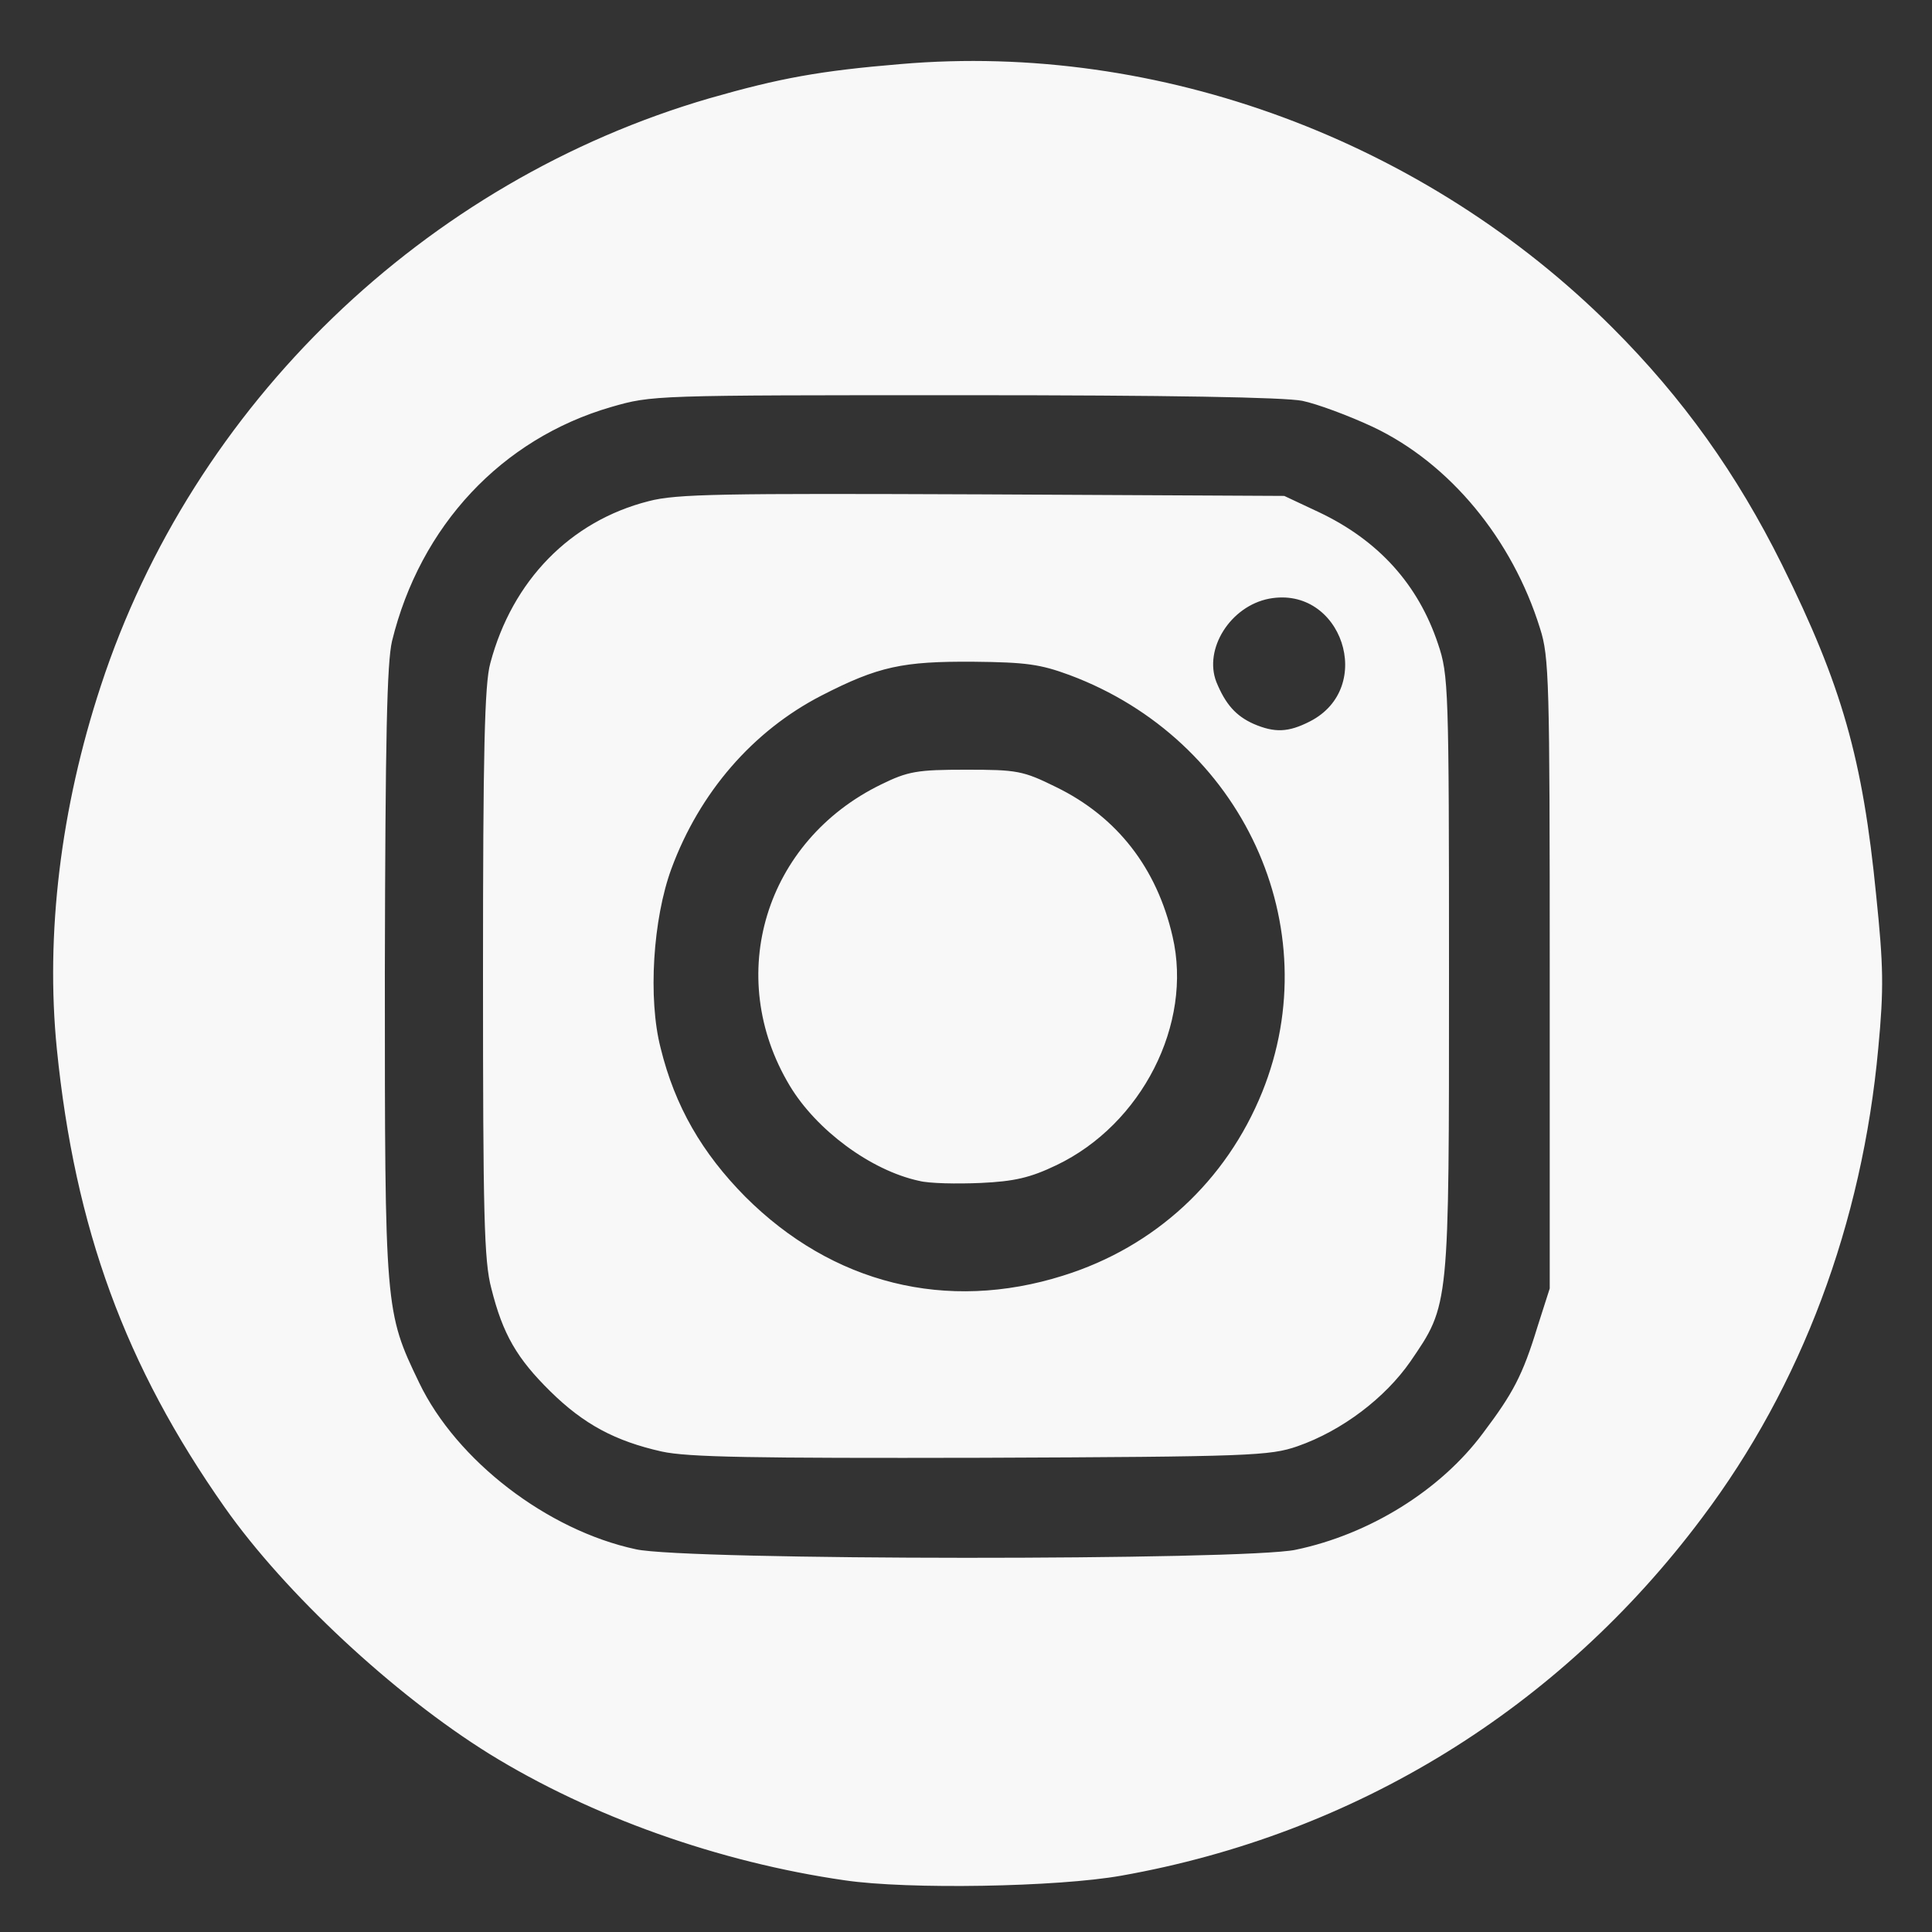
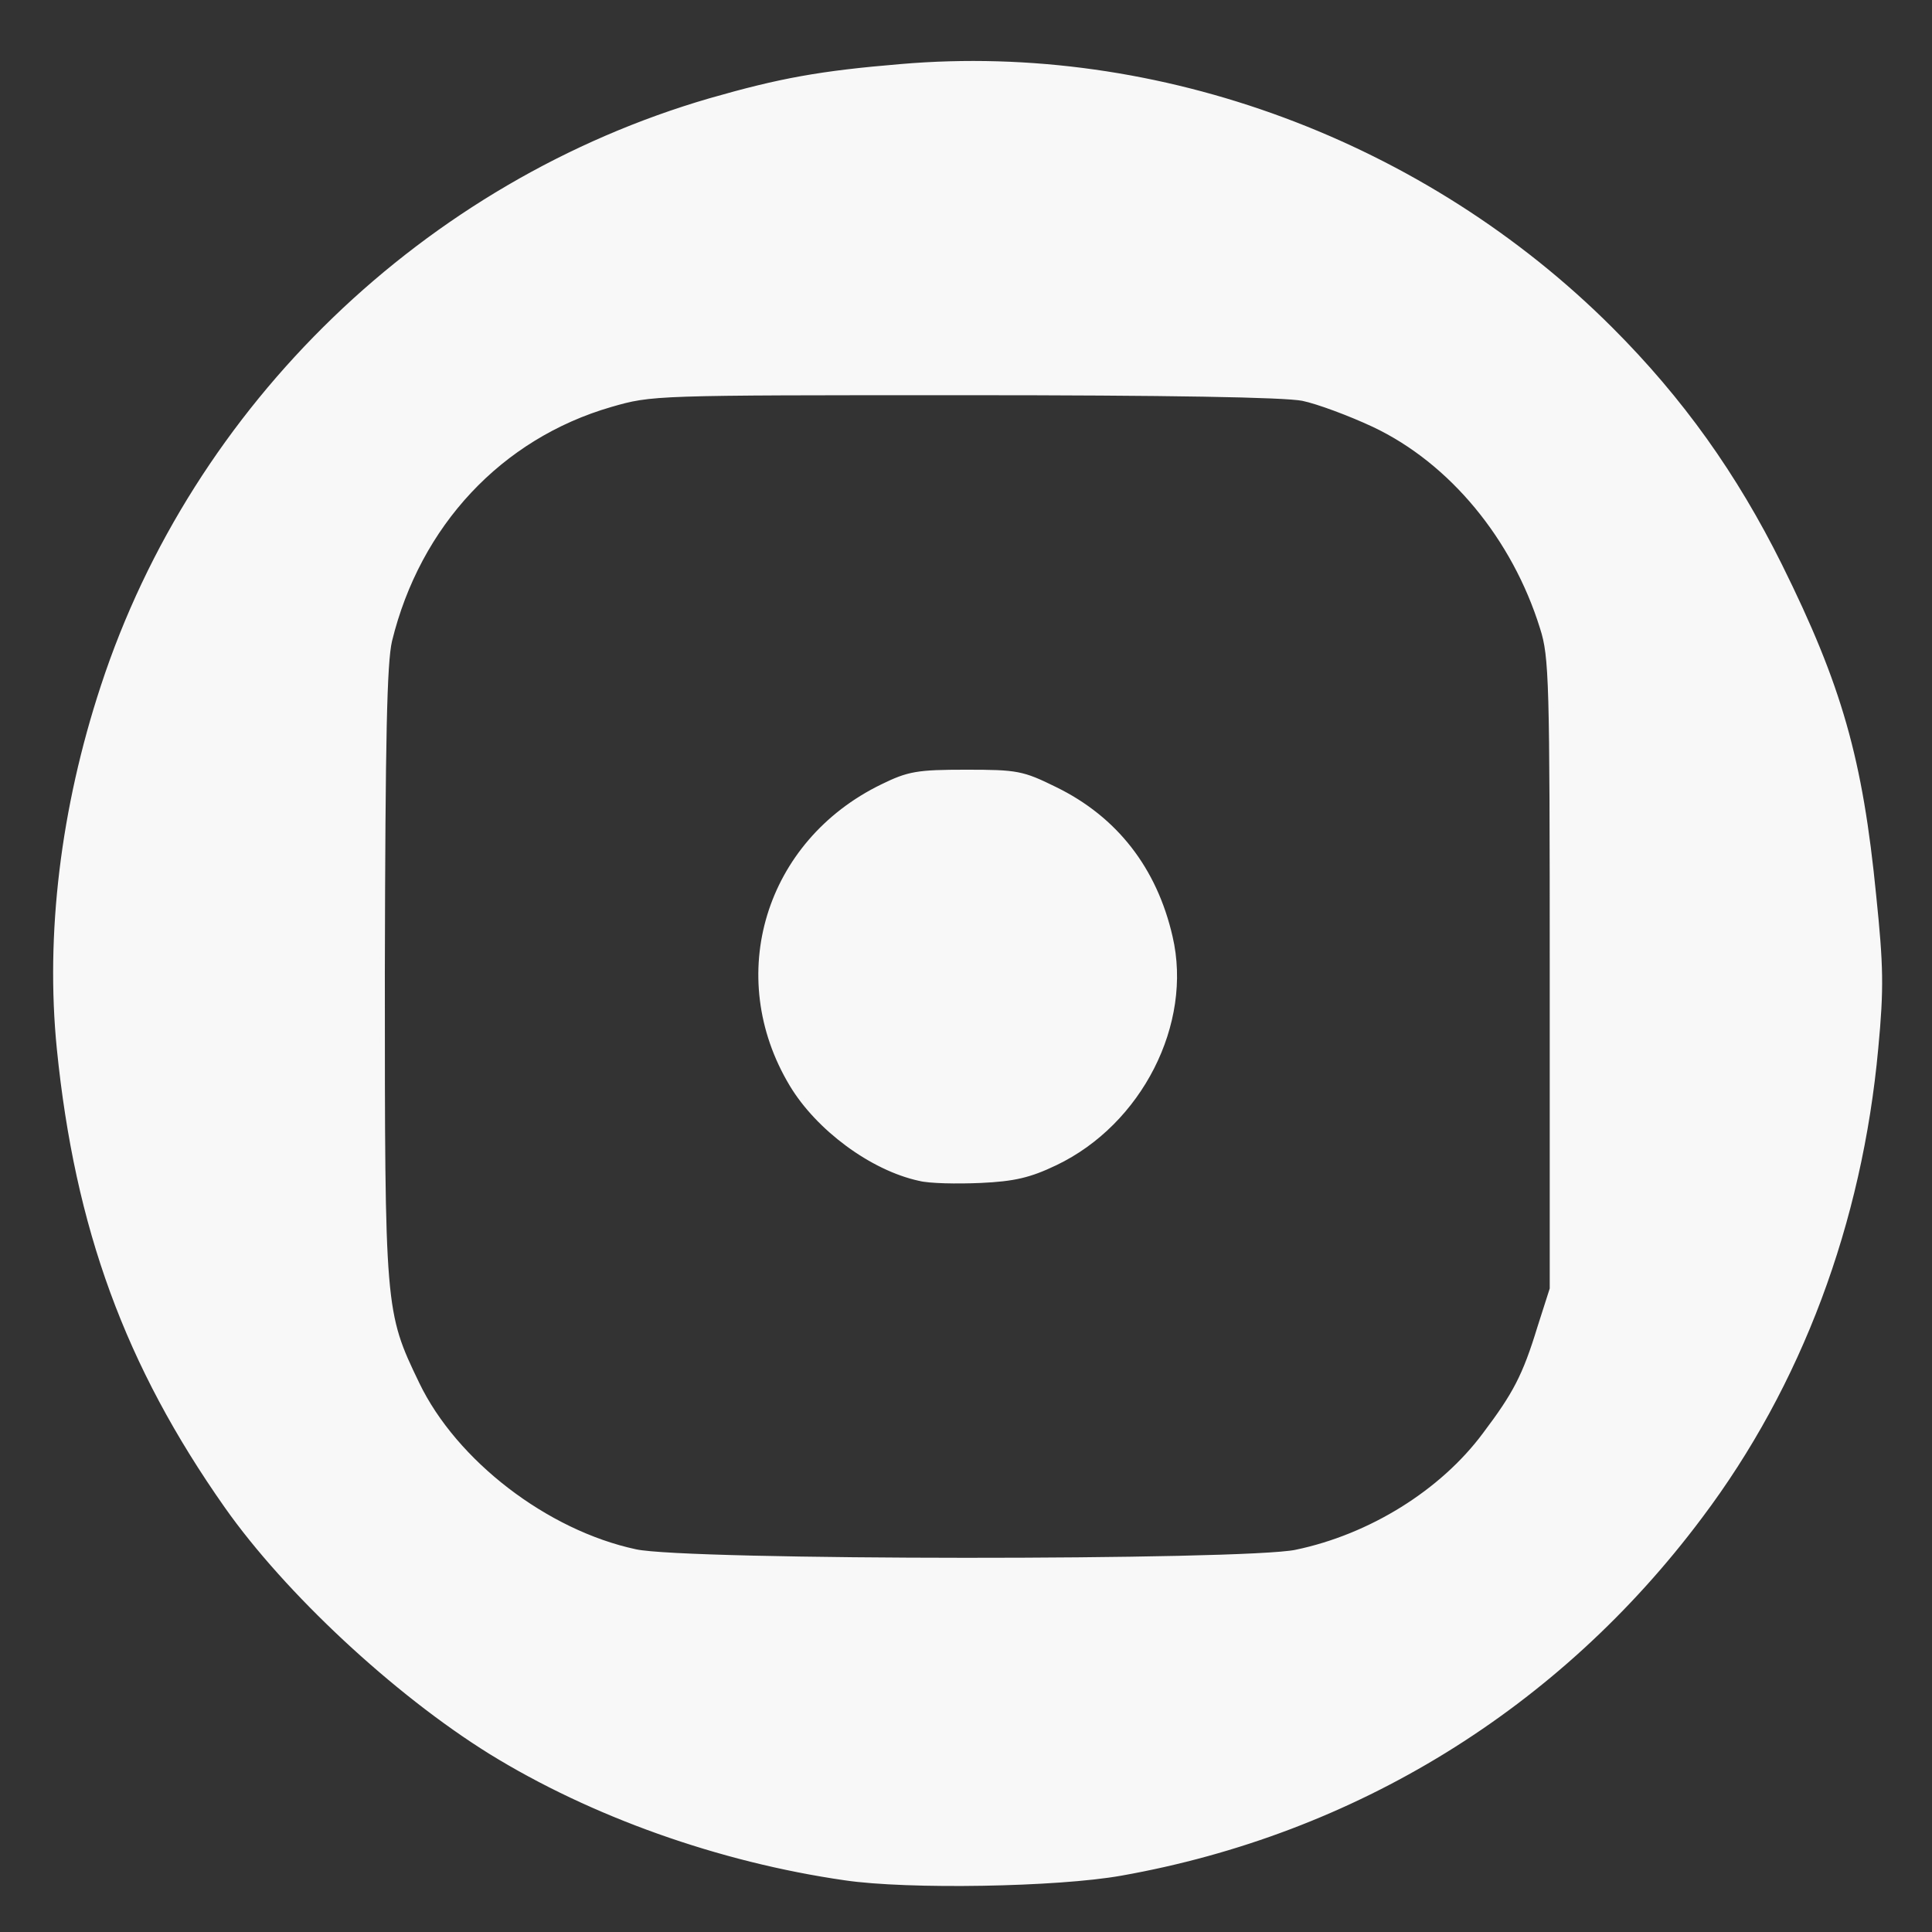
<svg xmlns="http://www.w3.org/2000/svg" version="1.0" width="187px" height="187px" viewBox="0 0 187 187" preserveAspectRatio="xMidYMid meet">
  <rect x="0" y="0" width="187" height="187" fill="#333333" stroke="none" />
  <g fill="#f8f8f8" stroke="#f8f8f8" stroke-width="0.5">
    <path d="M81.80 181.75 c-12.15 -1.75 -24.50 -6.15 -34.30 -12.20 -9.25 -5.75 -19.75 -15.55 -25.55 -23.80 -9.60 -13.65 -14.45 -26.90 -16.20 -44.25 -1.10 -11 0.35 -23.20 4.25 -35.05 8.90 -27.15 31.25 -48.70 58.75 -56.70 6.80 -1.95 10.65 -2.65 18.45 -3.30 24.95 -2.15 50.65 7.40 68.70 25.45 6.80 6.80 12 14.10 16.35 22.85 5.80 11.70 7.80 18.75 9.10 31.95 0.70 6.80 0.75 8.95 0.20 14.75 -1.55 16.90 -7.40 32.55 -17 45.30 -13.80 18.45 -33.50 30.55 -56.05 34.55 -6.15 1.10 -20.60 1.35 -26.70 0.45z m43.65 -31.50 c7.20 -1.50 14.15 -5.80 18.30 -11.40 2.90 -3.85 3.85 -5.60 5.30 -10.35 l1.20 -3.75 0 -30.50 c0 -28.35 -0.05 -30.70 -0.95 -33.50 -2.70 -8.70 -8.80 -16.10 -16.30 -19.65 -2.35 -1.10 -5.45 -2.25 -6.90 -2.55 -1.75 -0.35 -13 -0.55 -32.80 -0.55 -30.10 0 -30.20 0 -34.20 1.15 -10.70 3.10 -18.65 11.60 -21.40 22.85 -0.50 2.15 -0.65 9.30 -0.70 32.10 0 32.65 0 32.90 3.35 39.85 3.65 7.60 12.50 14.40 21.15 16.25 4.90 1.10 58.95 1.10 63.95 0.05z" />
-     <path d="M64.10 140.25 c-4.45 -1 -7.45 -2.60 -10.65 -5.75 -3.20 -3.15 -4.55 -5.45 -5.65 -9.85 -0.70 -2.60 -0.80 -7.10 -0.80 -30.45 0 -21.35 0.15 -28 0.70 -29.95 2.10 -7.90 7.65 -13.60 15.15 -15.50 2.65 -0.70 7 -0.75 32.25 -0.65 l29.15 0.15 3.30 1.55 c5.70 2.70 9.50 6.90 11.40 12.60 1 2.95 1.05 4.10 1.05 31.90 0 32.45 0.05 31.85 -3.70 37.35 -2.40 3.45 -6.50 6.60 -10.80 8.10 -2.60 0.90 -4.40 1 -30.50 1.10 -22.10 0.05 -28.40 -0.05 -30.90 -0.60z m38.90 -16.55 c8.95 -2.80 15.90 -9.25 19.40 -17.90 6.50 -16.10 -1.90 -34.40 -18.80 -40.70 -2.85 -1.05 -4.25 -1.25 -9.35 -1.30 -6.90 -0.05 -9.30 0.45 -14.85 3.30 -6.70 3.45 -11.90 9.45 -14.65 16.90 -1.80 4.90 -2.30 12.65 -1.05 17.50 1.40 5.70 4.05 10.25 8.25 14.50 8.50 8.50 19.65 11.30 31.05 7.70z m23.90 -53.65 c6.65 -3.40 3.20 -13.70 -4.10 -12.35 -3.90 0.75 -6.60 5.05 -5.30 8.40 0.90 2.20 1.95 3.40 3.75 4.20 2.10 0.90 3.50 0.85 5.65 -0.25z" />
    <path d="M89 114.05 c-4.60 -1 -9.80 -4.85 -12.35 -9.10 -6.30 -10.50 -2.35 -23.40 8.75 -28.80 2.55 -1.25 3.40 -1.40 8.10 -1.40 4.95 0 5.45 0.10 8.60 1.65 5.85 2.85 9.65 7.75 11.15 14.30 1.95 8.35 -2.95 17.95 -11.10 21.85 -2.50 1.20 -4 1.55 -7.25 1.70 -2.30 0.10 -4.95 0.05 -5.90 -0.20z" />
  </g>
</svg>